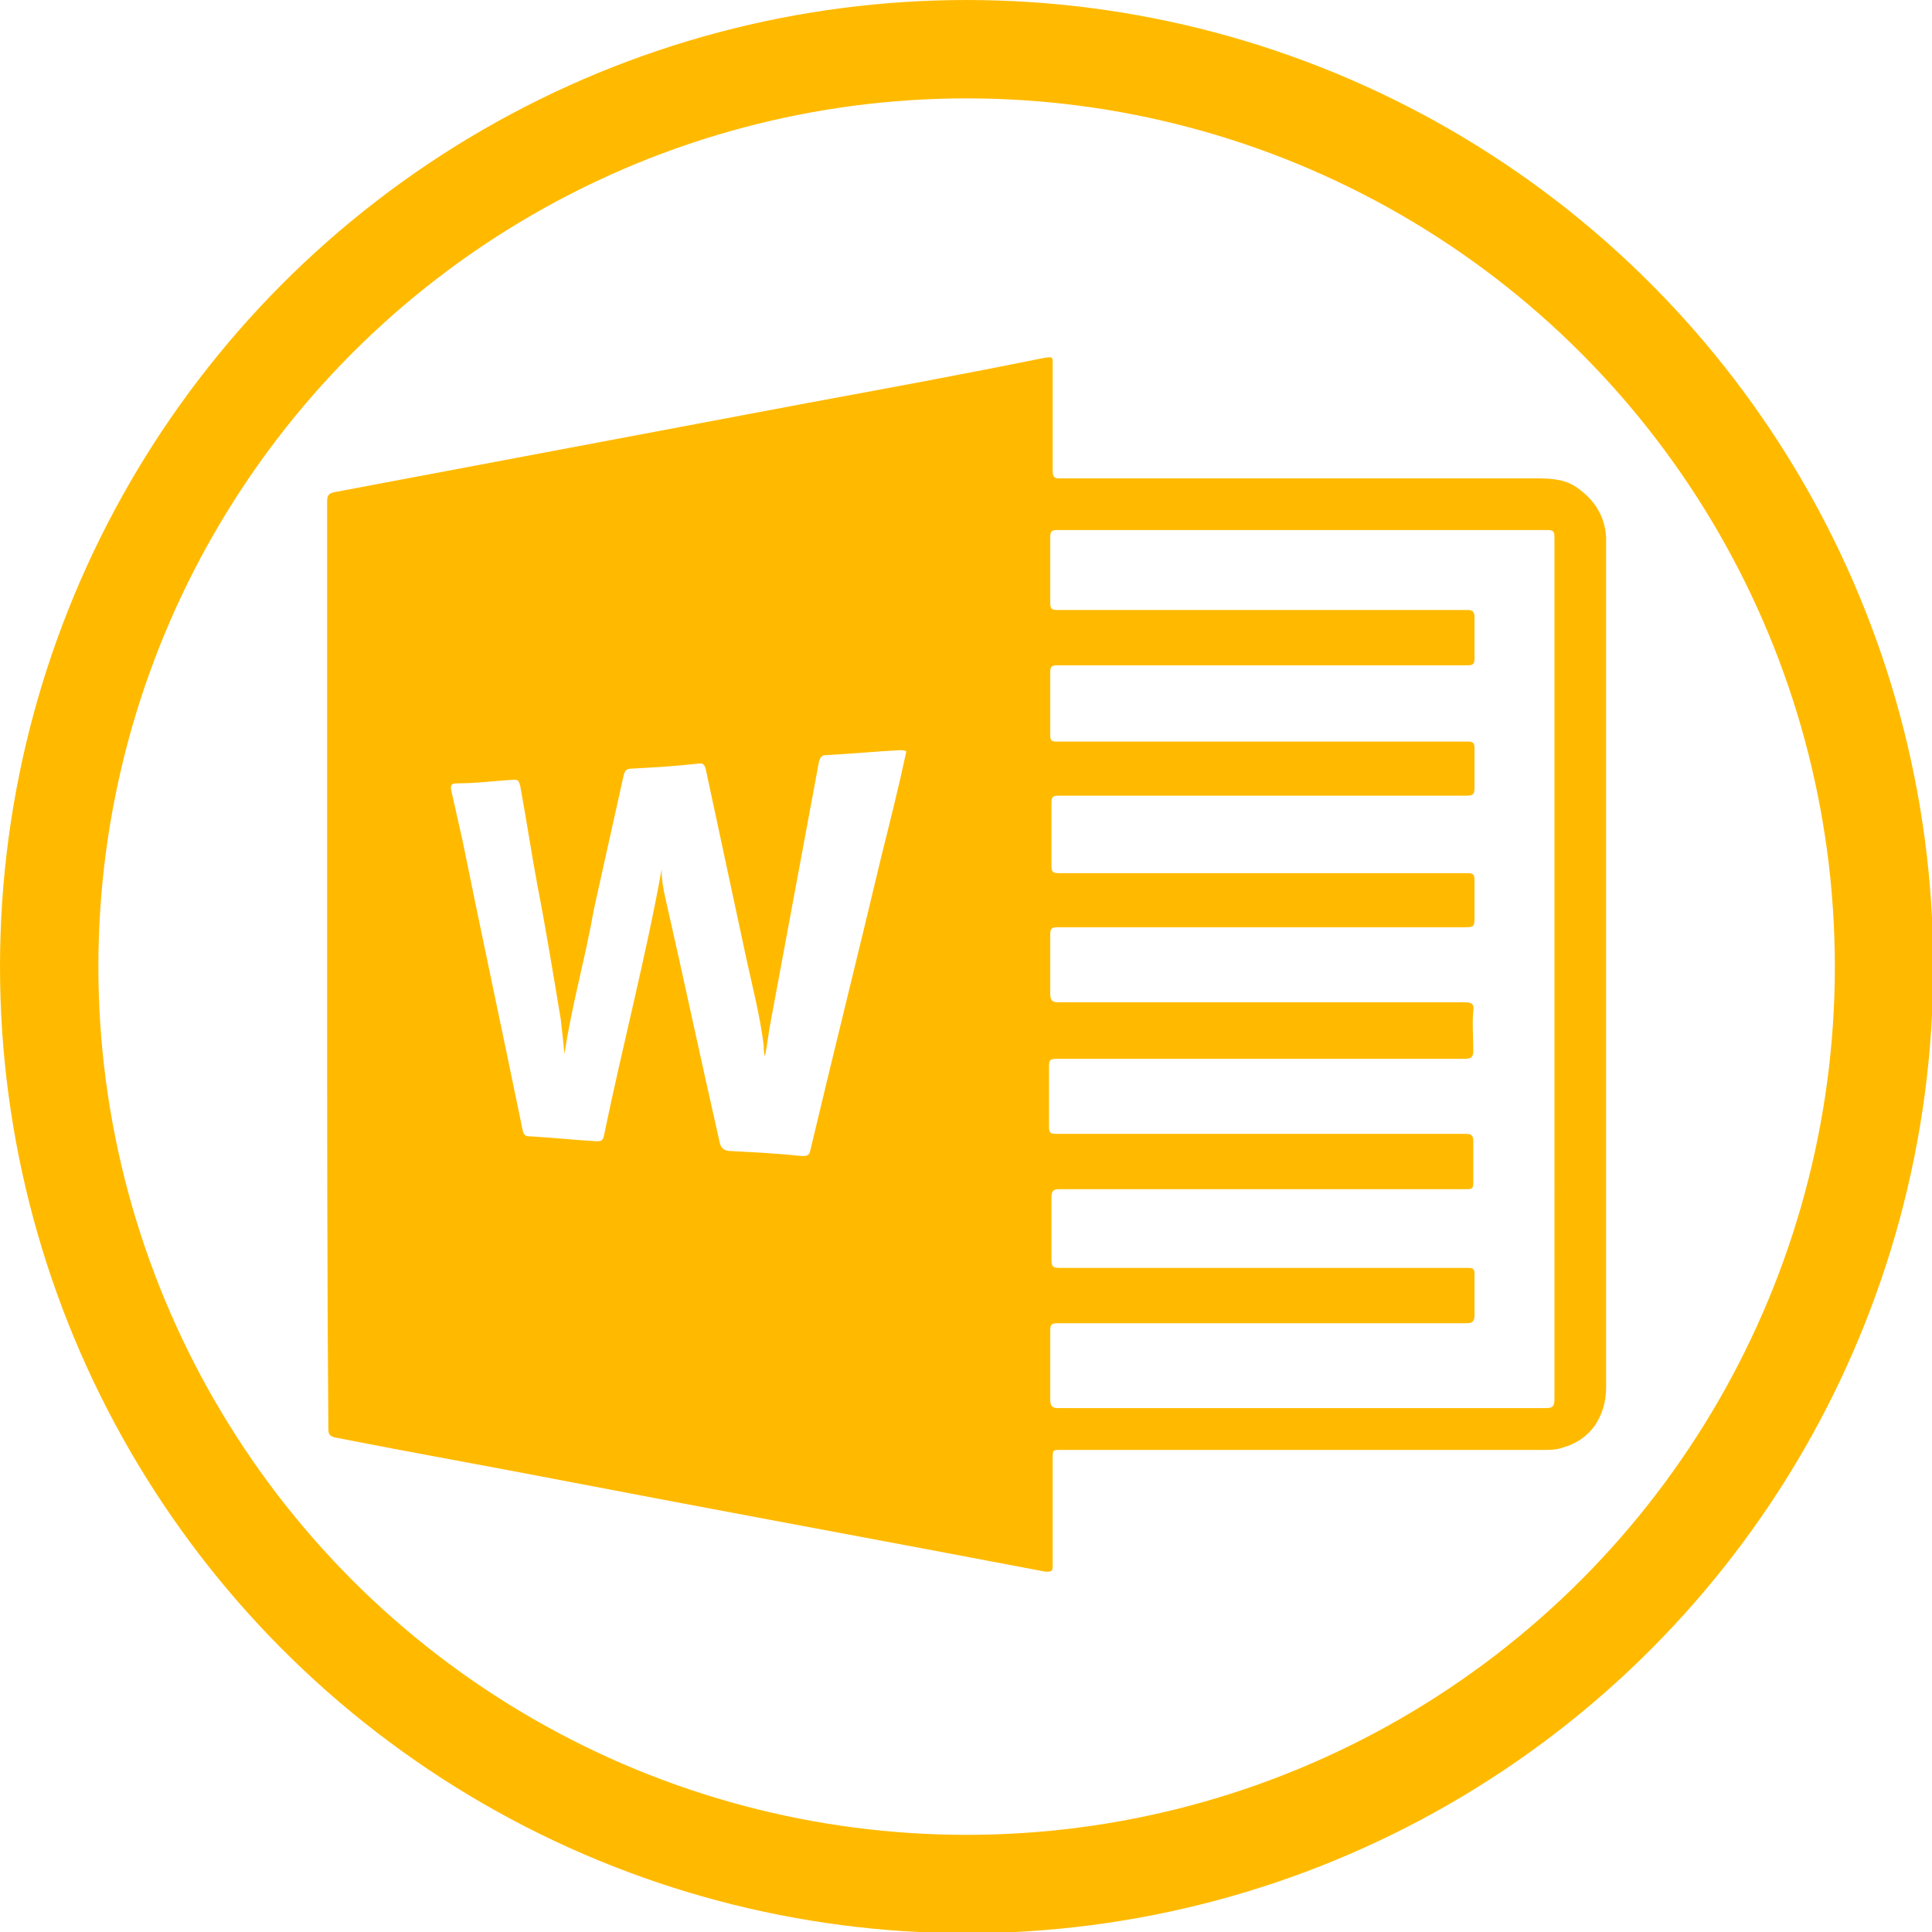
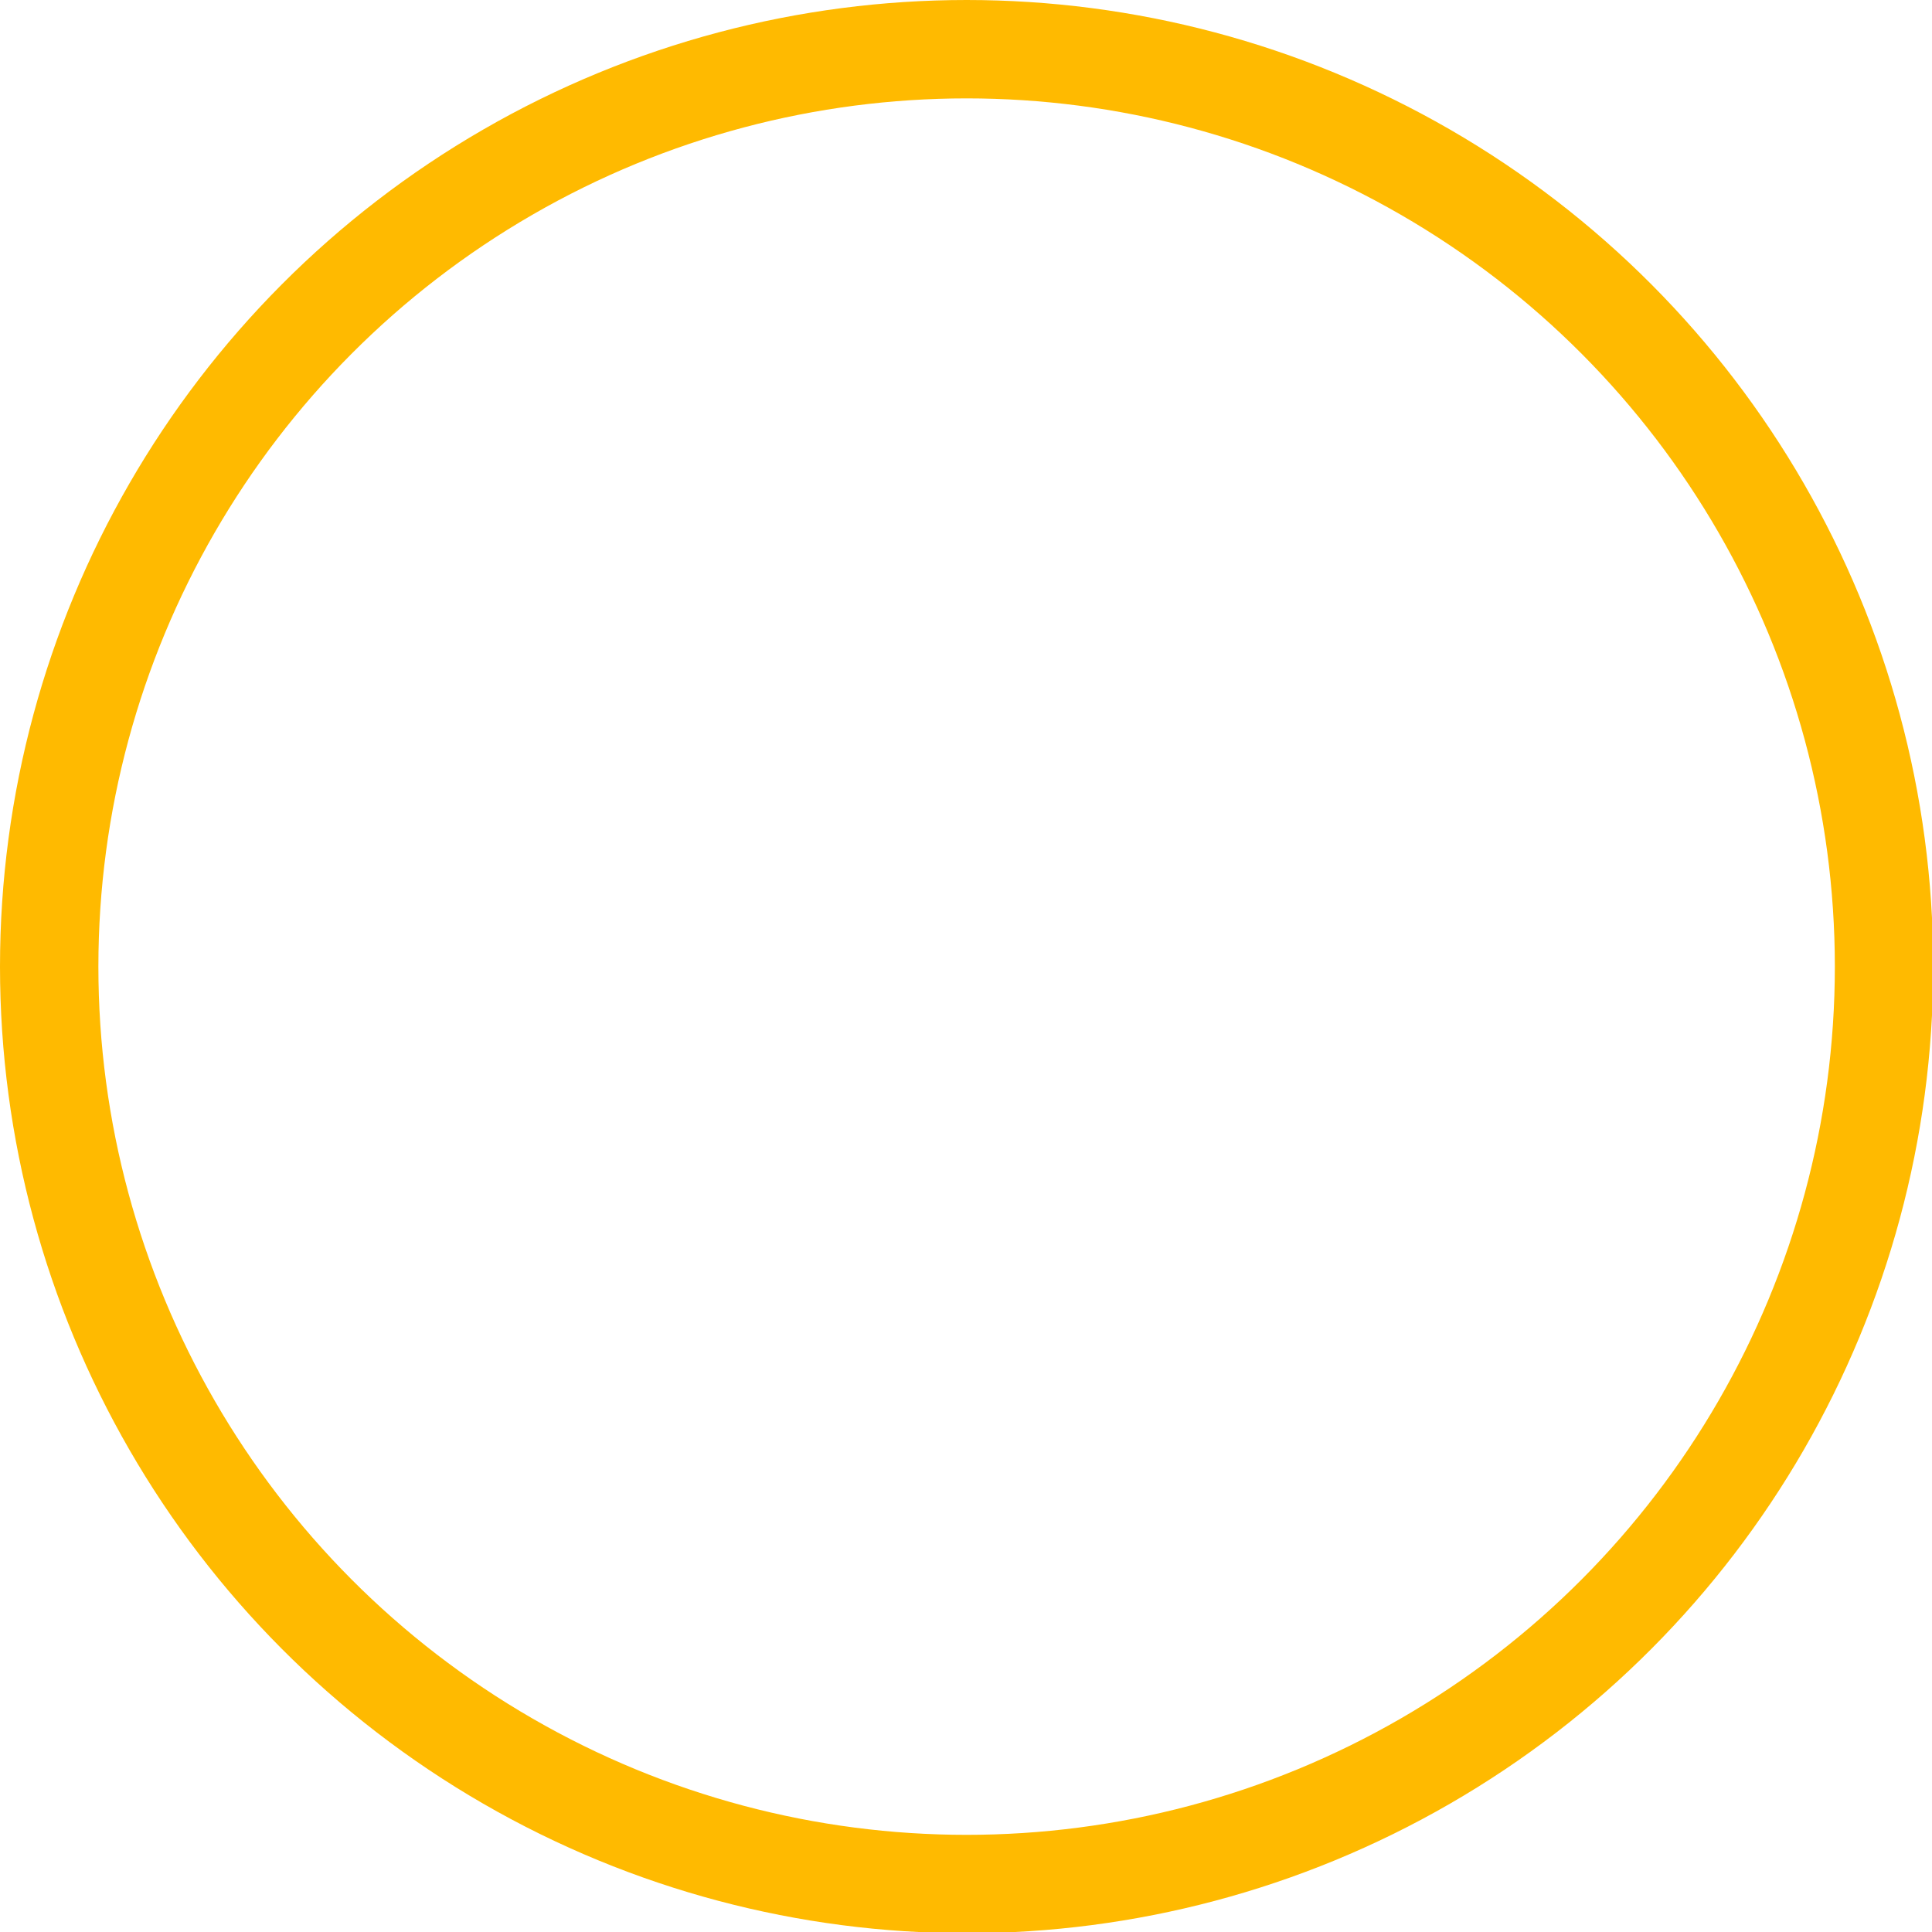
<svg xmlns="http://www.w3.org/2000/svg" version="1.1" id="Layer_1" x="0px" y="0px" viewBox="0 0 157.1 157.1" style="enable-background:new 0 0 157.1 157.1;" xml:space="preserve">
  <style type="text/css">
	.st0{fill:none;stroke:#FFBA00;stroke-width:8;stroke-miterlimit:10;}
	.st1{fill:#FFBA00;}
</style>
  <g id="circle">
    <circle class="st0" cx="78.6" cy="78.6" r="74.6" />
  </g>
  <g>
-     <path class="st1" d="M26.6,78.5c0-12.6,0-25.1,0-37.7c0-0.5,0.1-0.7,0.7-0.8c12.7-2.4,25.5-4.8,38.2-7.2c6.5-1.2,13-2.4,19.4-3.7   c0.7-0.1,0.7-0.1,0.7,0.5c0,2.9,0,5.8,0,8.7c0,0.4,0.1,0.6,0.5,0.6c13,0,26,0,39,0c1.1,0,2.3,0.1,3.2,0.8c1.4,1,2.2,2.3,2.3,4   c0,0.1,0,0.2,0,0.3c0,22.9,0,45.9,0,68.8c0,2.4-1.3,4.3-3.5,4.9c-0.5,0.2-1.1,0.2-1.6,0.2c-13.1,0-26.1,0-39.2,0   c-0.7,0-0.7,0-0.7,0.7c0,2.9,0,5.8,0,8.7c0,0.5-0.1,0.5-0.6,0.5c-13.1-2.5-26.2-4.9-39.2-7.4c-6.2-1.2-12.4-2.3-18.5-3.5   c-0.5-0.1-0.6-0.3-0.6-0.7C26.6,103.7,26.6,91.1,26.6,78.5z M126.4,78.6c0-11.6,0-23.3,0-34.9c0-0.5-0.1-0.6-0.6-0.6   c-13.3,0-26.5,0-39.8,0c-0.5,0-0.6,0.1-0.6,0.6c0,1.8,0,3.5,0,5.3c0,0.5,0.1,0.6,0.6,0.6c4.4,0,8.8,0,13.3,0c6.7,0,13.3,0,20,0   c0.4,0,0.6,0.1,0.6,0.6c0,1.1,0,2.2,0,3.3c0,0.5-0.1,0.6-0.6,0.6c-5.5,0-10.9,0-16.4,0c-5.6,0-11.2,0-16.9,0   c-0.5,0-0.6,0.1-0.6,0.6c0,1.7,0,3.4,0,5.1c0,0.4,0.1,0.5,0.5,0.5c2.4,0,4.8,0,7.2,0c8.7,0,17.4,0,26.2,0c0.5,0,0.6,0.1,0.6,0.6   c0,1,0,2.1,0,3.1c0,0.6-0.1,0.7-0.7,0.7c-11,0-22.1,0-33.1,0c-0.5,0-0.6,0.1-0.6,0.6c0,1.7,0,3.4,0,5.1c0,0.5,0.1,0.6,0.6,0.6   c8.6,0,17.3,0,25.9,0c2.4,0,4.8,0,7.3,0c0.5,0,0.6,0.1,0.6,0.6c0,1,0,2,0,2.9s0,0.9-1,0.9c-11,0-21.9,0-32.9,0   c-0.5,0-0.6,0.1-0.6,0.6c0,1.6,0,3.2,0,4.8c0,0.6,0.2,0.7,0.7,0.7c11,0,22,0,33,0c0.5,0,0.8,0.1,0.7,0.7c-0.1,1,0,2.1,0,3.2   c0,0.5-0.1,0.7-0.7,0.7c-11.1,0-22.1,0-33.2,0c-0.5,0-0.6,0.1-0.6,0.6c0,1.6,0,3.3,0,4.9c0,0.5,0.1,0.6,0.6,0.6c1.8,0,3.6,0,5.4,0   c9.3,0,18.6,0,27.9,0c0.4,0,0.6,0.1,0.6,0.6c0,1.1,0,2.3,0,3.4c0,0.4-0.1,0.5-0.5,0.5c-2.8,0-5.6,0-8.3,0c-8.3,0-16.6,0-24.9,0   c-0.5,0-0.6,0.2-0.6,0.7c0,1.7,0,3.3,0,5c0,0.6,0.1,0.7,0.7,0.7c7.6,0,15.3,0,22.9,0c3.4,0,6.8,0,10.3,0c0.4,0,0.5,0.1,0.5,0.5   c0,1.1,0,2.2,0,3.3c0,0.6-0.2,0.7-0.7,0.7c-11.1,0-22.1,0-33.2,0c-0.5,0-0.6,0.1-0.6,0.6c0,1.9,0,3.7,0,5.6c0,0.6,0.2,0.7,0.7,0.7   c13.2,0,26.4,0,39.6,0c0.5,0,0.7-0.1,0.7-0.7C126.4,101.8,126.4,90.2,126.4,78.6z M45.9,85.7c-0.1-1-0.2-1.9-0.3-2.8   c-0.6-3.6-1.2-7.3-1.9-10.9c-0.5-2.7-0.9-5.4-1.4-8.1c-0.1-0.3-0.1-0.5-0.5-0.5c-1.6,0.1-3.1,0.3-4.7,0.3c-0.4,0-0.5,0.2-0.4,0.6   c0.3,1.3,0.6,2.7,0.9,4c1.6,7.9,3.3,15.8,4.9,23.6c0.1,0.4,0.2,0.5,0.6,0.5c1.8,0.1,3.6,0.3,5.4,0.4c0.3,0,0.5,0,0.6-0.4   c1.5-7.3,3.4-14.5,4.7-21.7c0,0.7,0.1,1.5,0.3,2.3c1.5,6.6,2.9,13.2,4.4,19.8c0.1,0.6,0.4,0.8,1,0.8c1.9,0.1,3.8,0.2,5.7,0.4   c0.4,0,0.6,0,0.7-0.5c1.9-8,3.9-16,5.8-24c0.7-2.8,1.4-5.6,2-8.4C73.5,61,73.4,61,73.2,61c-2,0.1-4,0.3-6,0.4   c-0.4,0-0.5,0.2-0.6,0.5c-1.3,7-2.6,14-3.9,21c-0.2,1-0.3,2-0.5,3c-0.1-0.3-0.1-0.6-0.1-0.9c-0.3-2.4-0.9-4.7-1.4-7   c-1.1-5.1-2.2-10.3-3.3-15.4c-0.1-0.4-0.2-0.6-0.7-0.5c-1.8,0.2-3.5,0.3-5.3,0.4c-0.4,0-0.6,0.1-0.7,0.6c-0.8,3.6-1.6,7.2-2.4,10.8   C47.6,77.9,46.5,81.7,45.9,85.7z" />
-   </g>
+     </g>
</svg>